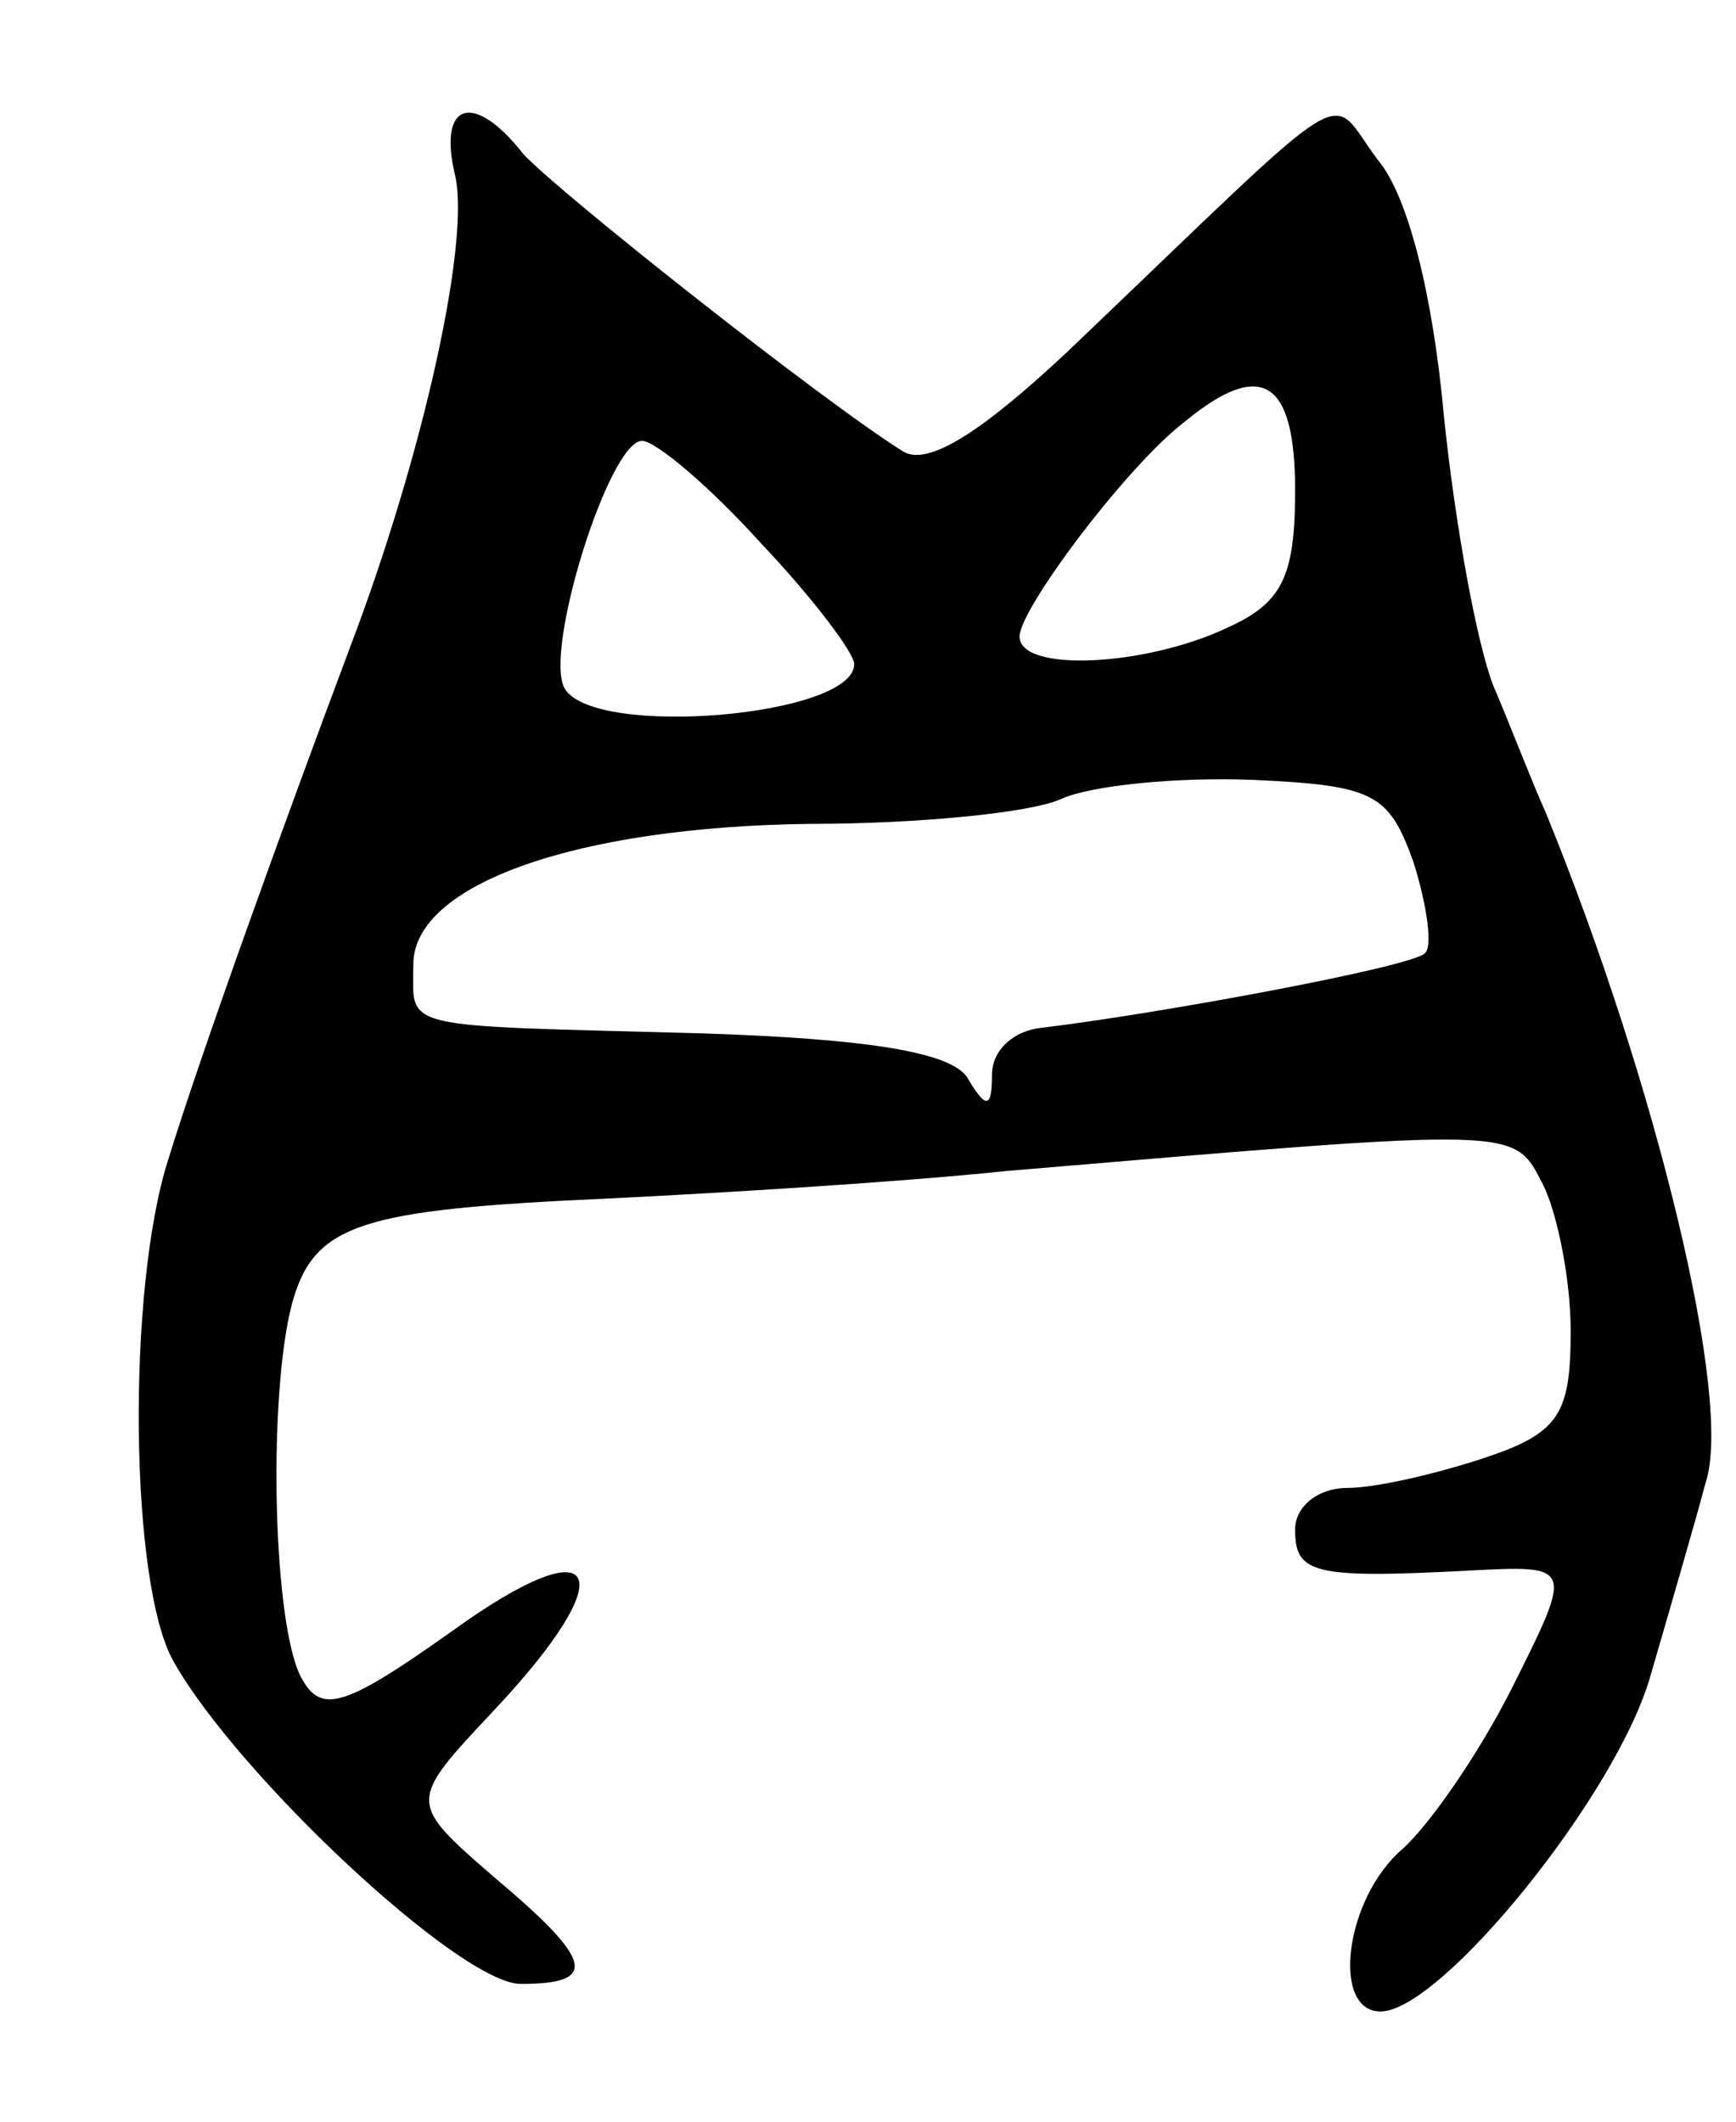
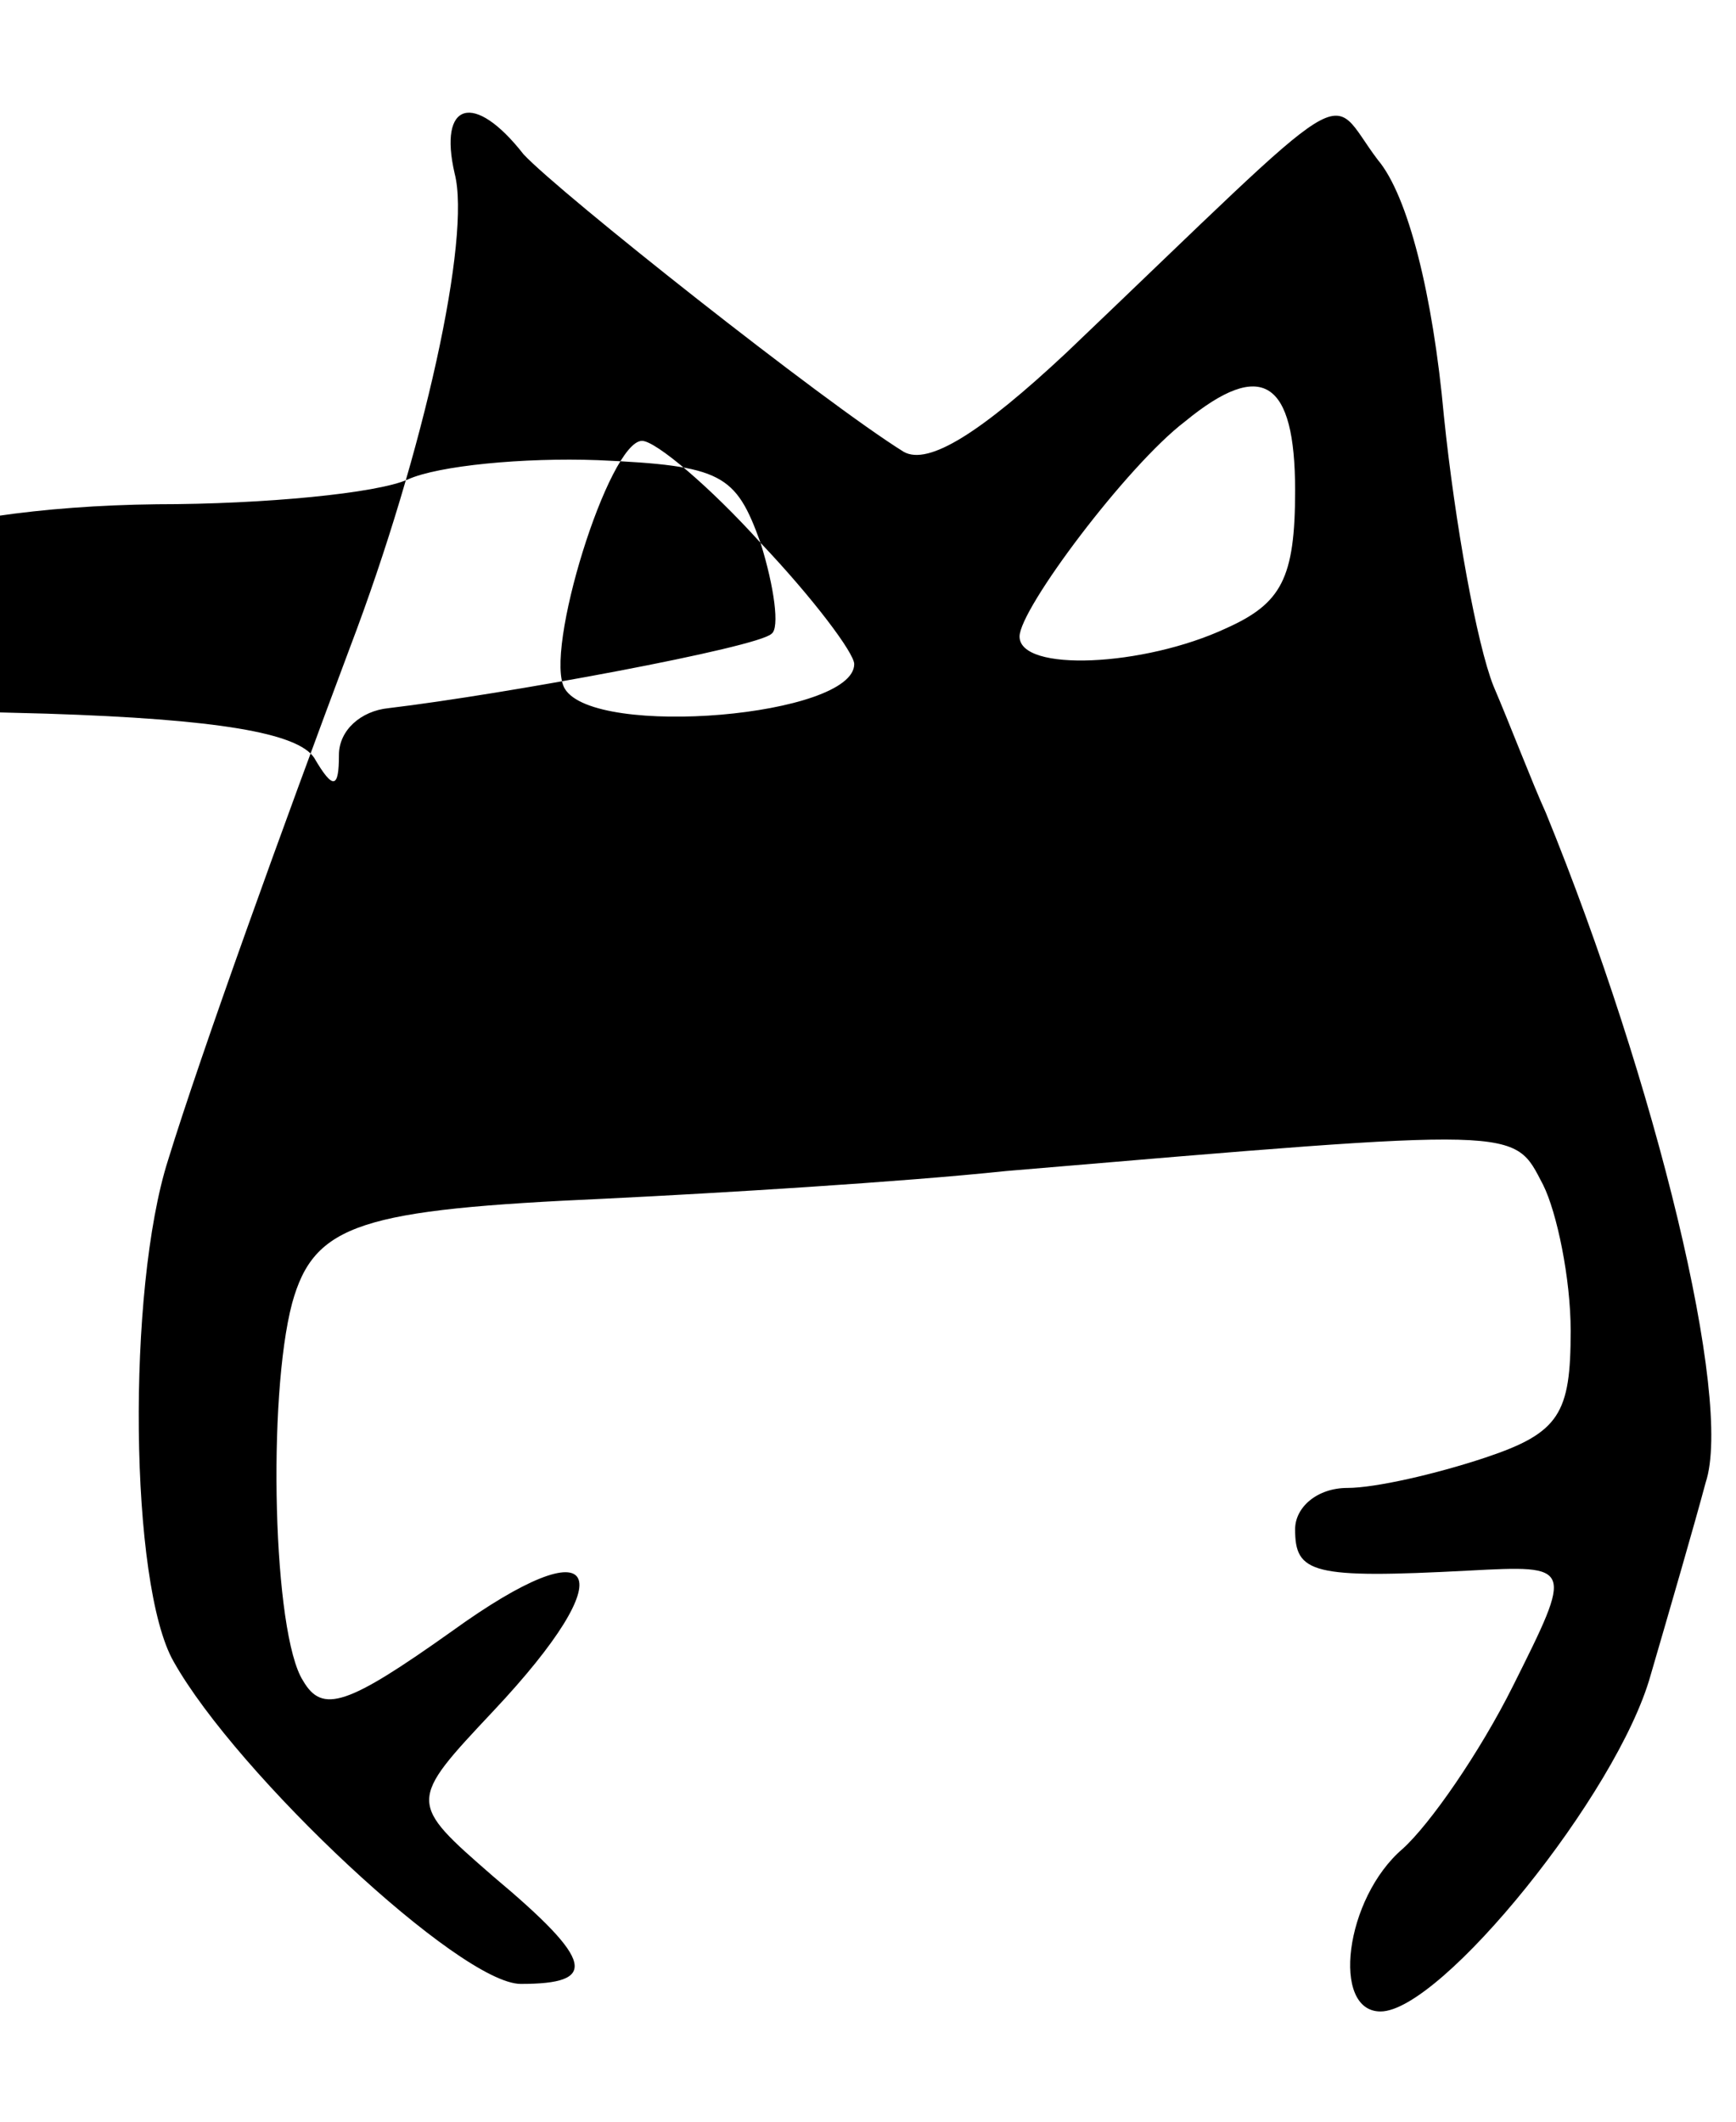
<svg xmlns="http://www.w3.org/2000/svg" version="1.0" width="63" height="77" viewBox="0 0 63 77">
  <g transform="translate(0,77) scale(0.1,-0.1)">
-     <path d="M165 707 c6 -23 -11 -101 -38 -172 -24 -64 -54 -147 -66 -186 -15 -47 -14 -154 2 -182 23 -41 104 -117 126 -117 28 0 27 8 -10 39 -31 27 -31 27 0 60 48 51 39 68 -15 29 -38 -27 -47 -30 -54 -18 -11 17 -13 103 -4 137 8 29 25 34 114 38 41 2 107 6 145 10 189 16 184 16 195 -5 5 -10 10 -34 10 -53 0 -30 -4 -37 -31 -46 -18 -6 -40 -11 -50 -11 -11 0 -19 -7 -19 -15 0 -16 6 -18 63 -15 38 2 38 2 16 -42 -12 -24 -30 -50 -40 -59 -21 -18 -26 -59 -8 -59 22 0 86 79 98 122 7 24 16 55 20 70 10 30 -18 145 -58 243 -5 11 -13 32 -19 46 -6 15 -14 59 -18 98 -4 44 -13 80 -24 93 -19 25 -5 33 -113 -70 -31 -29 -50 -41 -59 -36 -29 18 -125 94 -138 108 -18 23 -31 19 -25 -7z m305 -115 c0 -32 -5 -41 -25 -50 -30 -14 -75 -16 -75 -3 0 10 39 62 60 78 28 23 40 15 40 -25z m-194 -19 c19 -20 34 -40 34 -44 0 -19 -94 -27 -105 -9 -8 13 16 90 28 90 5 0 25 -17 43 -37z m237 -116 c5 -16 7 -31 4 -33 -5 -5 -97 -22 -139 -27 -10 -1 -18 -8 -18 -17 0 -12 -2 -13 -9 -1 -6 9 -35 14 -97 16 -111 3 -104 1 -104 25 0 29 59 50 144 51 39 0 80 4 91 9 11 5 42 8 69 7 45 -2 50 -5 59 -30z" />
+     <path d="M165 707 c6 -23 -11 -101 -38 -172 -24 -64 -54 -147 -66 -186 -15 -47 -14 -154 2 -182 23 -41 104 -117 126 -117 28 0 27 8 -10 39 -31 27 -31 27 0 60 48 51 39 68 -15 29 -38 -27 -47 -30 -54 -18 -11 17 -13 103 -4 137 8 29 25 34 114 38 41 2 107 6 145 10 189 16 184 16 195 -5 5 -10 10 -34 10 -53 0 -30 -4 -37 -31 -46 -18 -6 -40 -11 -50 -11 -11 0 -19 -7 -19 -15 0 -16 6 -18 63 -15 38 2 38 2 16 -42 -12 -24 -30 -50 -40 -59 -21 -18 -26 -59 -8 -59 22 0 86 79 98 122 7 24 16 55 20 70 10 30 -18 145 -58 243 -5 11 -13 32 -19 46 -6 15 -14 59 -18 98 -4 44 -13 80 -24 93 -19 25 -5 33 -113 -70 -31 -29 -50 -41 -59 -36 -29 18 -125 94 -138 108 -18 23 -31 19 -25 -7z m305 -115 c0 -32 -5 -41 -25 -50 -30 -14 -75 -16 -75 -3 0 10 39 62 60 78 28 23 40 15 40 -25z m-194 -19 c19 -20 34 -40 34 -44 0 -19 -94 -27 -105 -9 -8 13 16 90 28 90 5 0 25 -17 43 -37z c5 -16 7 -31 4 -33 -5 -5 -97 -22 -139 -27 -10 -1 -18 -8 -18 -17 0 -12 -2 -13 -9 -1 -6 9 -35 14 -97 16 -111 3 -104 1 -104 25 0 29 59 50 144 51 39 0 80 4 91 9 11 5 42 8 69 7 45 -2 50 -5 59 -30z" />
  </g>
</svg>